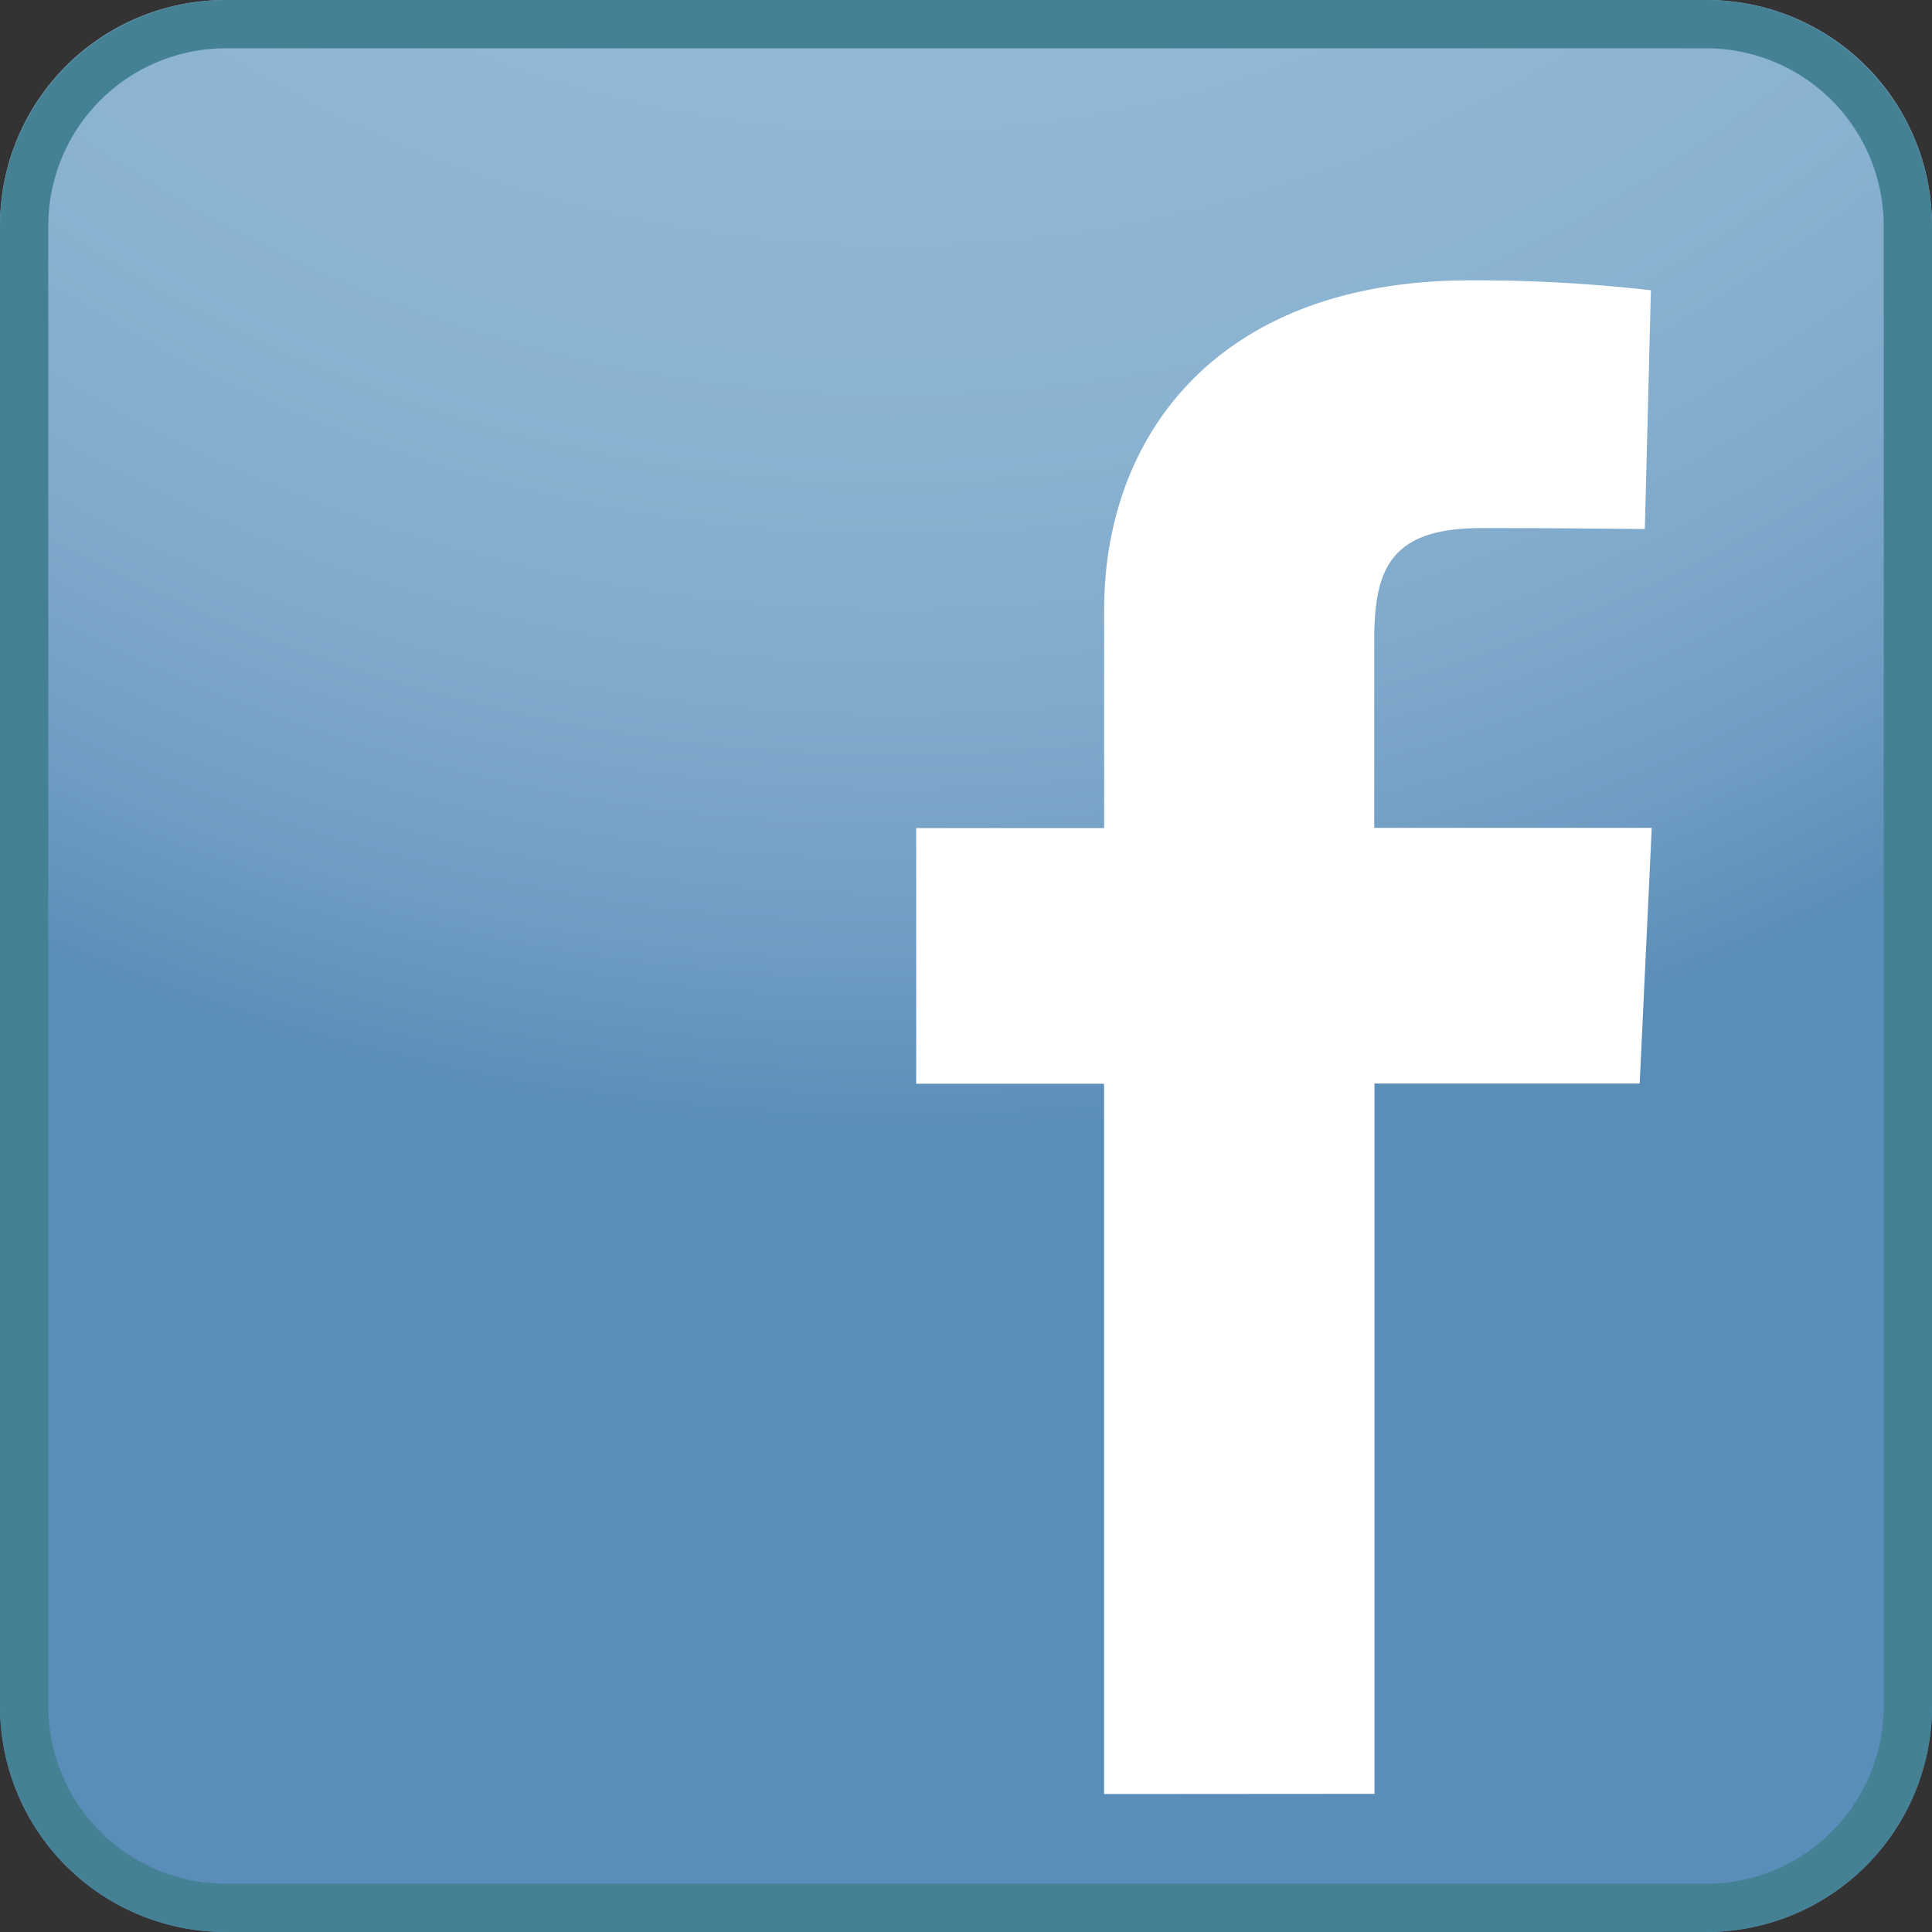
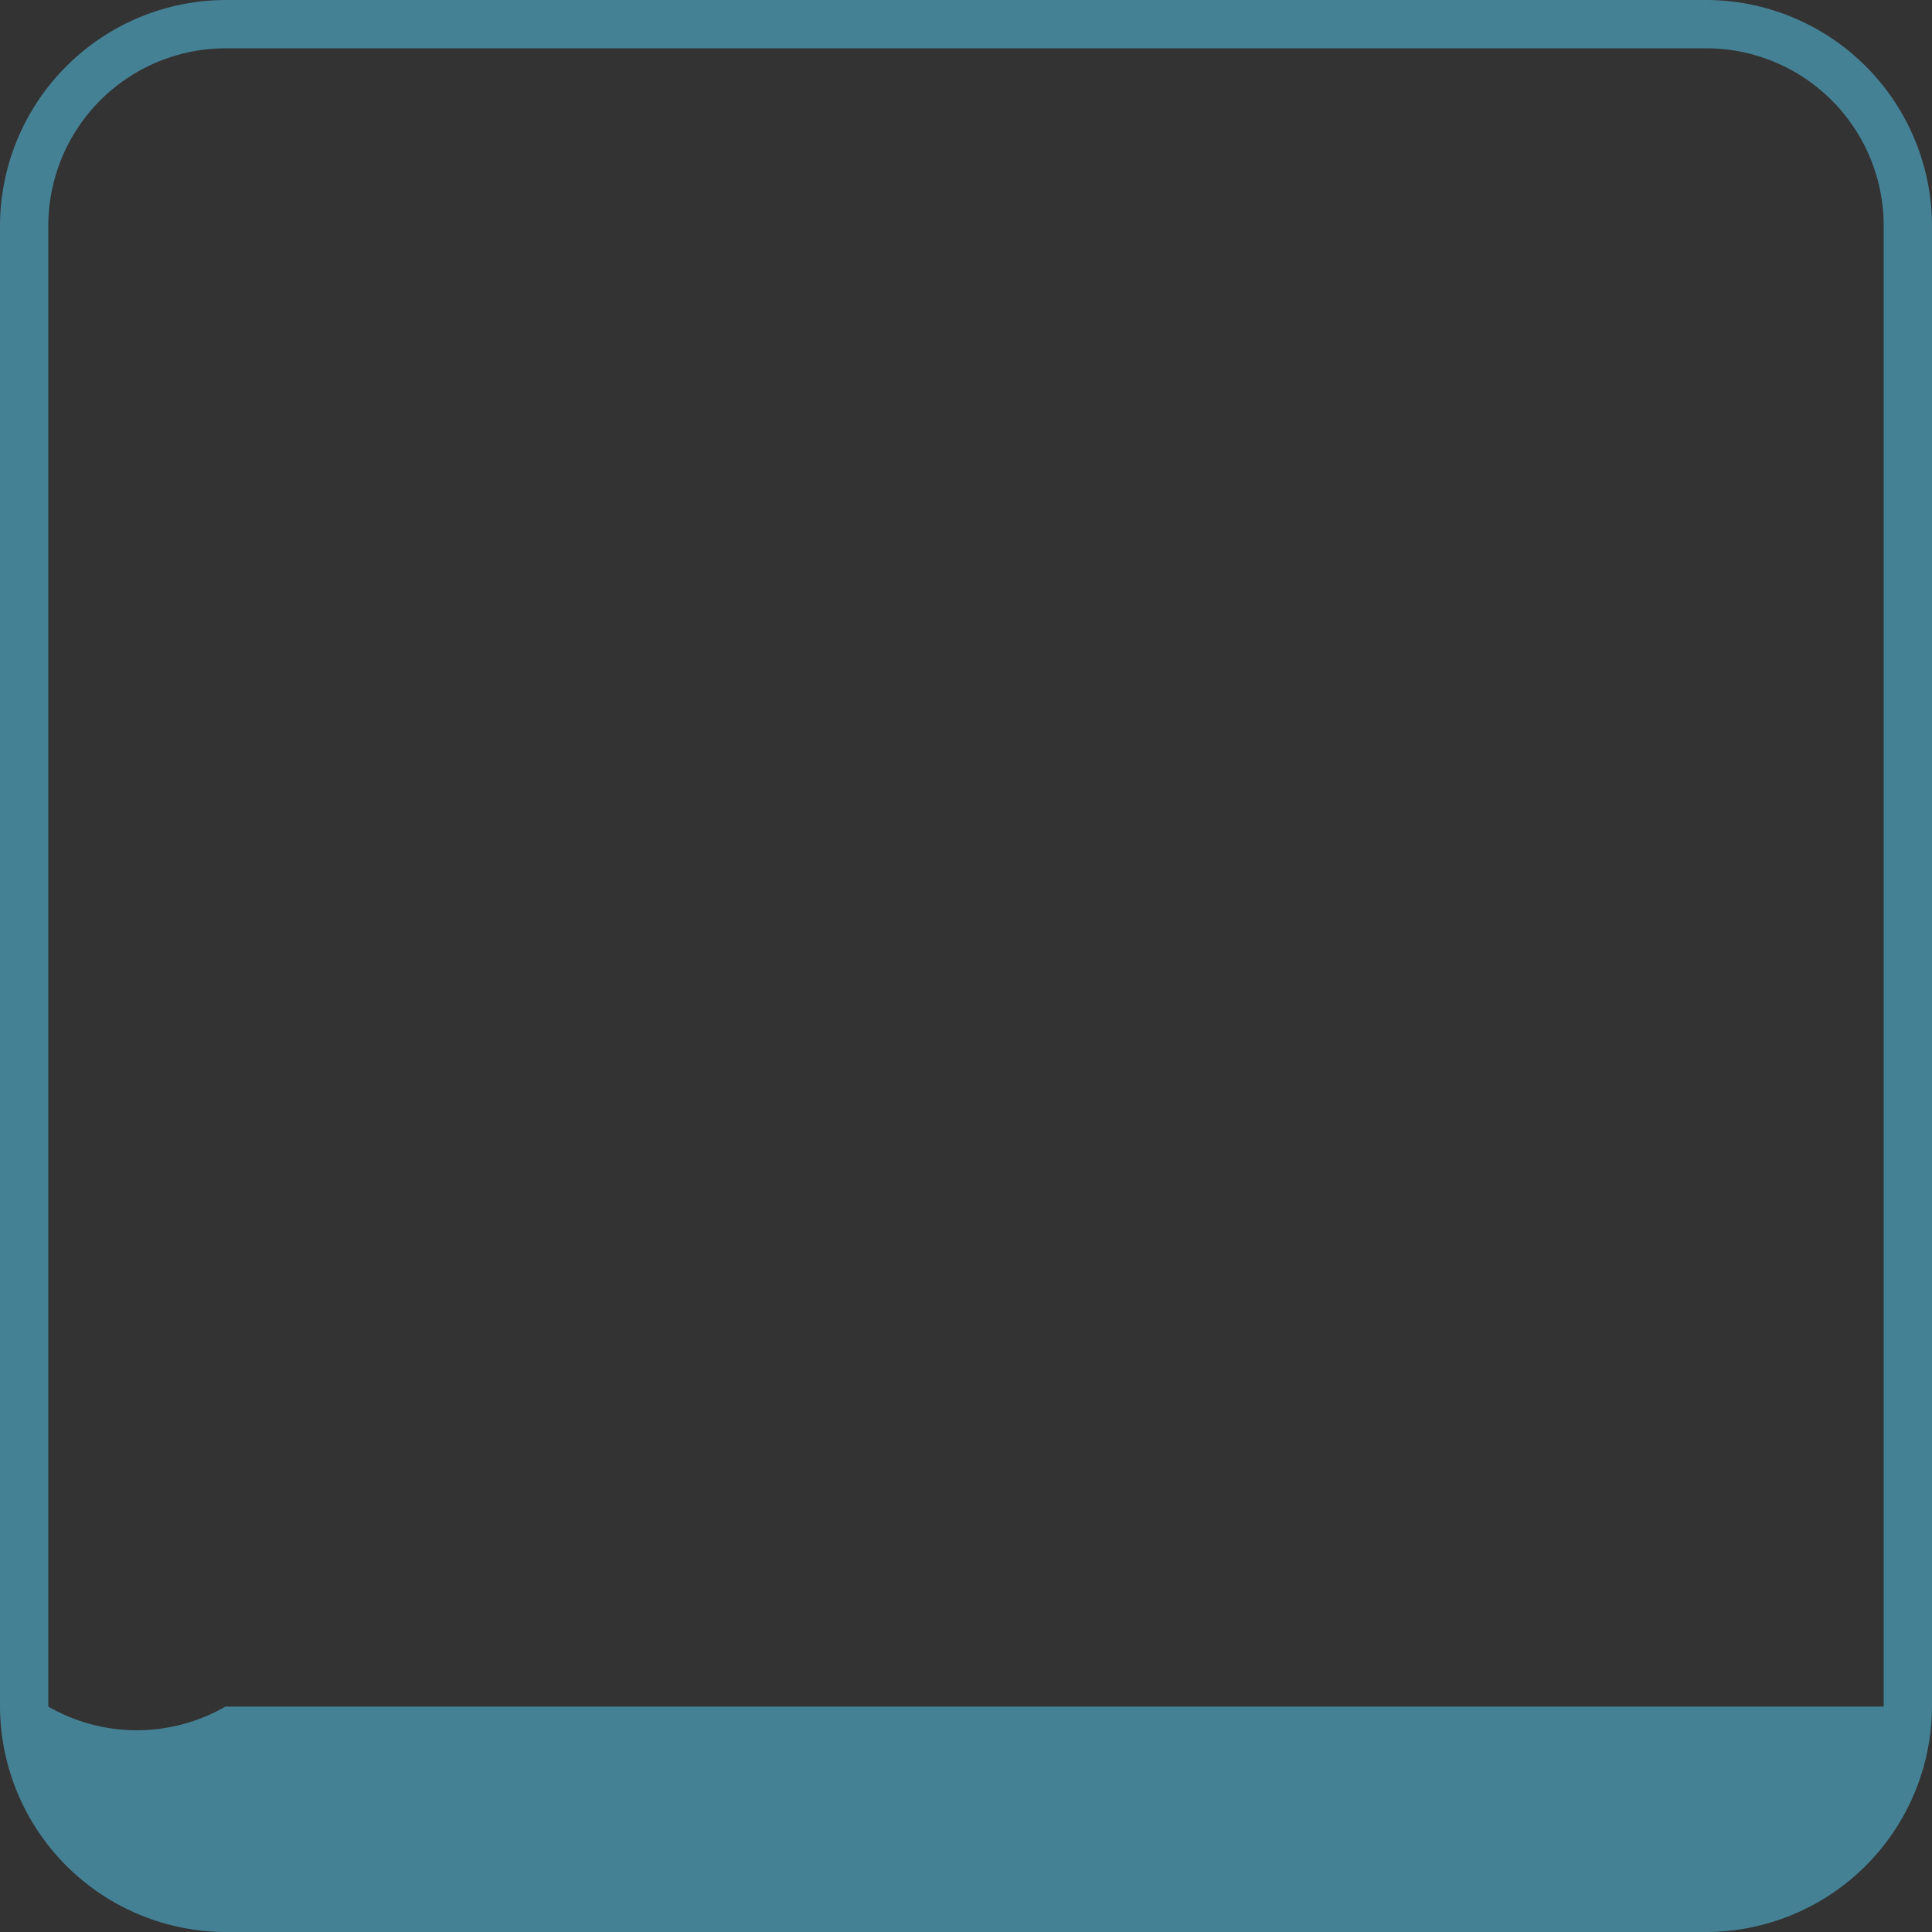
<svg xmlns="http://www.w3.org/2000/svg" viewBox="0 0 30 30">
  <rect x="0" y="0" width="30" height="30" fill="#333333" stroke="none" />
  <defs>
    <style>.a{fill:url(#a);}.b{fill:#458195;}.c{fill:#fff;}</style>
    <radialGradient id="a" cx="-86.39" cy="-84.68" r="20.454" gradientTransform="translate(164.06 133.034) scale(1.738 1.765)" gradientUnits="userSpaceOnUse">
      <stop offset="0" stop-color="#93b9d6" />
      <stop offset="0.476" stop-color="#91b8d5" />
      <stop offset="0.647" stop-color="#8ab2d1" />
      <stop offset="0.769" stop-color="#7fa9cb" />
      <stop offset="0.867" stop-color="#6e9cc2" />
      <stop offset="0.945" stop-color="#5a8db7" />
    </radialGradient>
  </defs>
  <title>icon_fb</title>
-   <path class="a" d="M3.5,0H26.5A3.5,3.5,0,0,1,30,3.5V26.5A3.5,3.5,0,0,1,26.5,30H3.5A3.5,3.5,0,0,1,0,26.5V3.5A3.5,3.5,0,0,1,3.5,0Z" />
-   <path class="b" d="M26.5.75A2.757,2.757,0,0,1,29.25,3.5V26.5A2.757,2.757,0,0,1,26.5,29.25H3.5A2.757,2.757,0,0,1,.75,26.5V3.5A2.757,2.757,0,0,1,3.5.75H26.5m0-.75H3.5A3.515,3.515,0,0,0,0,3.5V26.5A3.515,3.515,0,0,0,3.5,30H26.5A3.513,3.513,0,0,0,30,26.5V3.5A3.513,3.513,0,0,0,26.5,0Z" />
-   <path class="c" d="M17.144,27.858V16.828H14.227v-3.97h2.918V9.466c0-2.665,1.723-5.113,5.69-5.113a24.113,24.113,0,0,1,2.8.154l-.094,3.708S24.325,8.2,23,8.2c-1.433,0-1.661.66-1.661,1.755v2.9h4.309l-.187,3.97H21.343v11.03Z" />
+   <path class="b" d="M26.5.75A2.757,2.757,0,0,1,29.25,3.5V26.5H3.5A2.757,2.757,0,0,1,.75,26.5V3.5A2.757,2.757,0,0,1,3.5.75H26.5m0-.75H3.5A3.515,3.515,0,0,0,0,3.5V26.5A3.515,3.515,0,0,0,3.5,30H26.5A3.513,3.513,0,0,0,30,26.5V3.5A3.513,3.513,0,0,0,26.5,0Z" />
</svg>